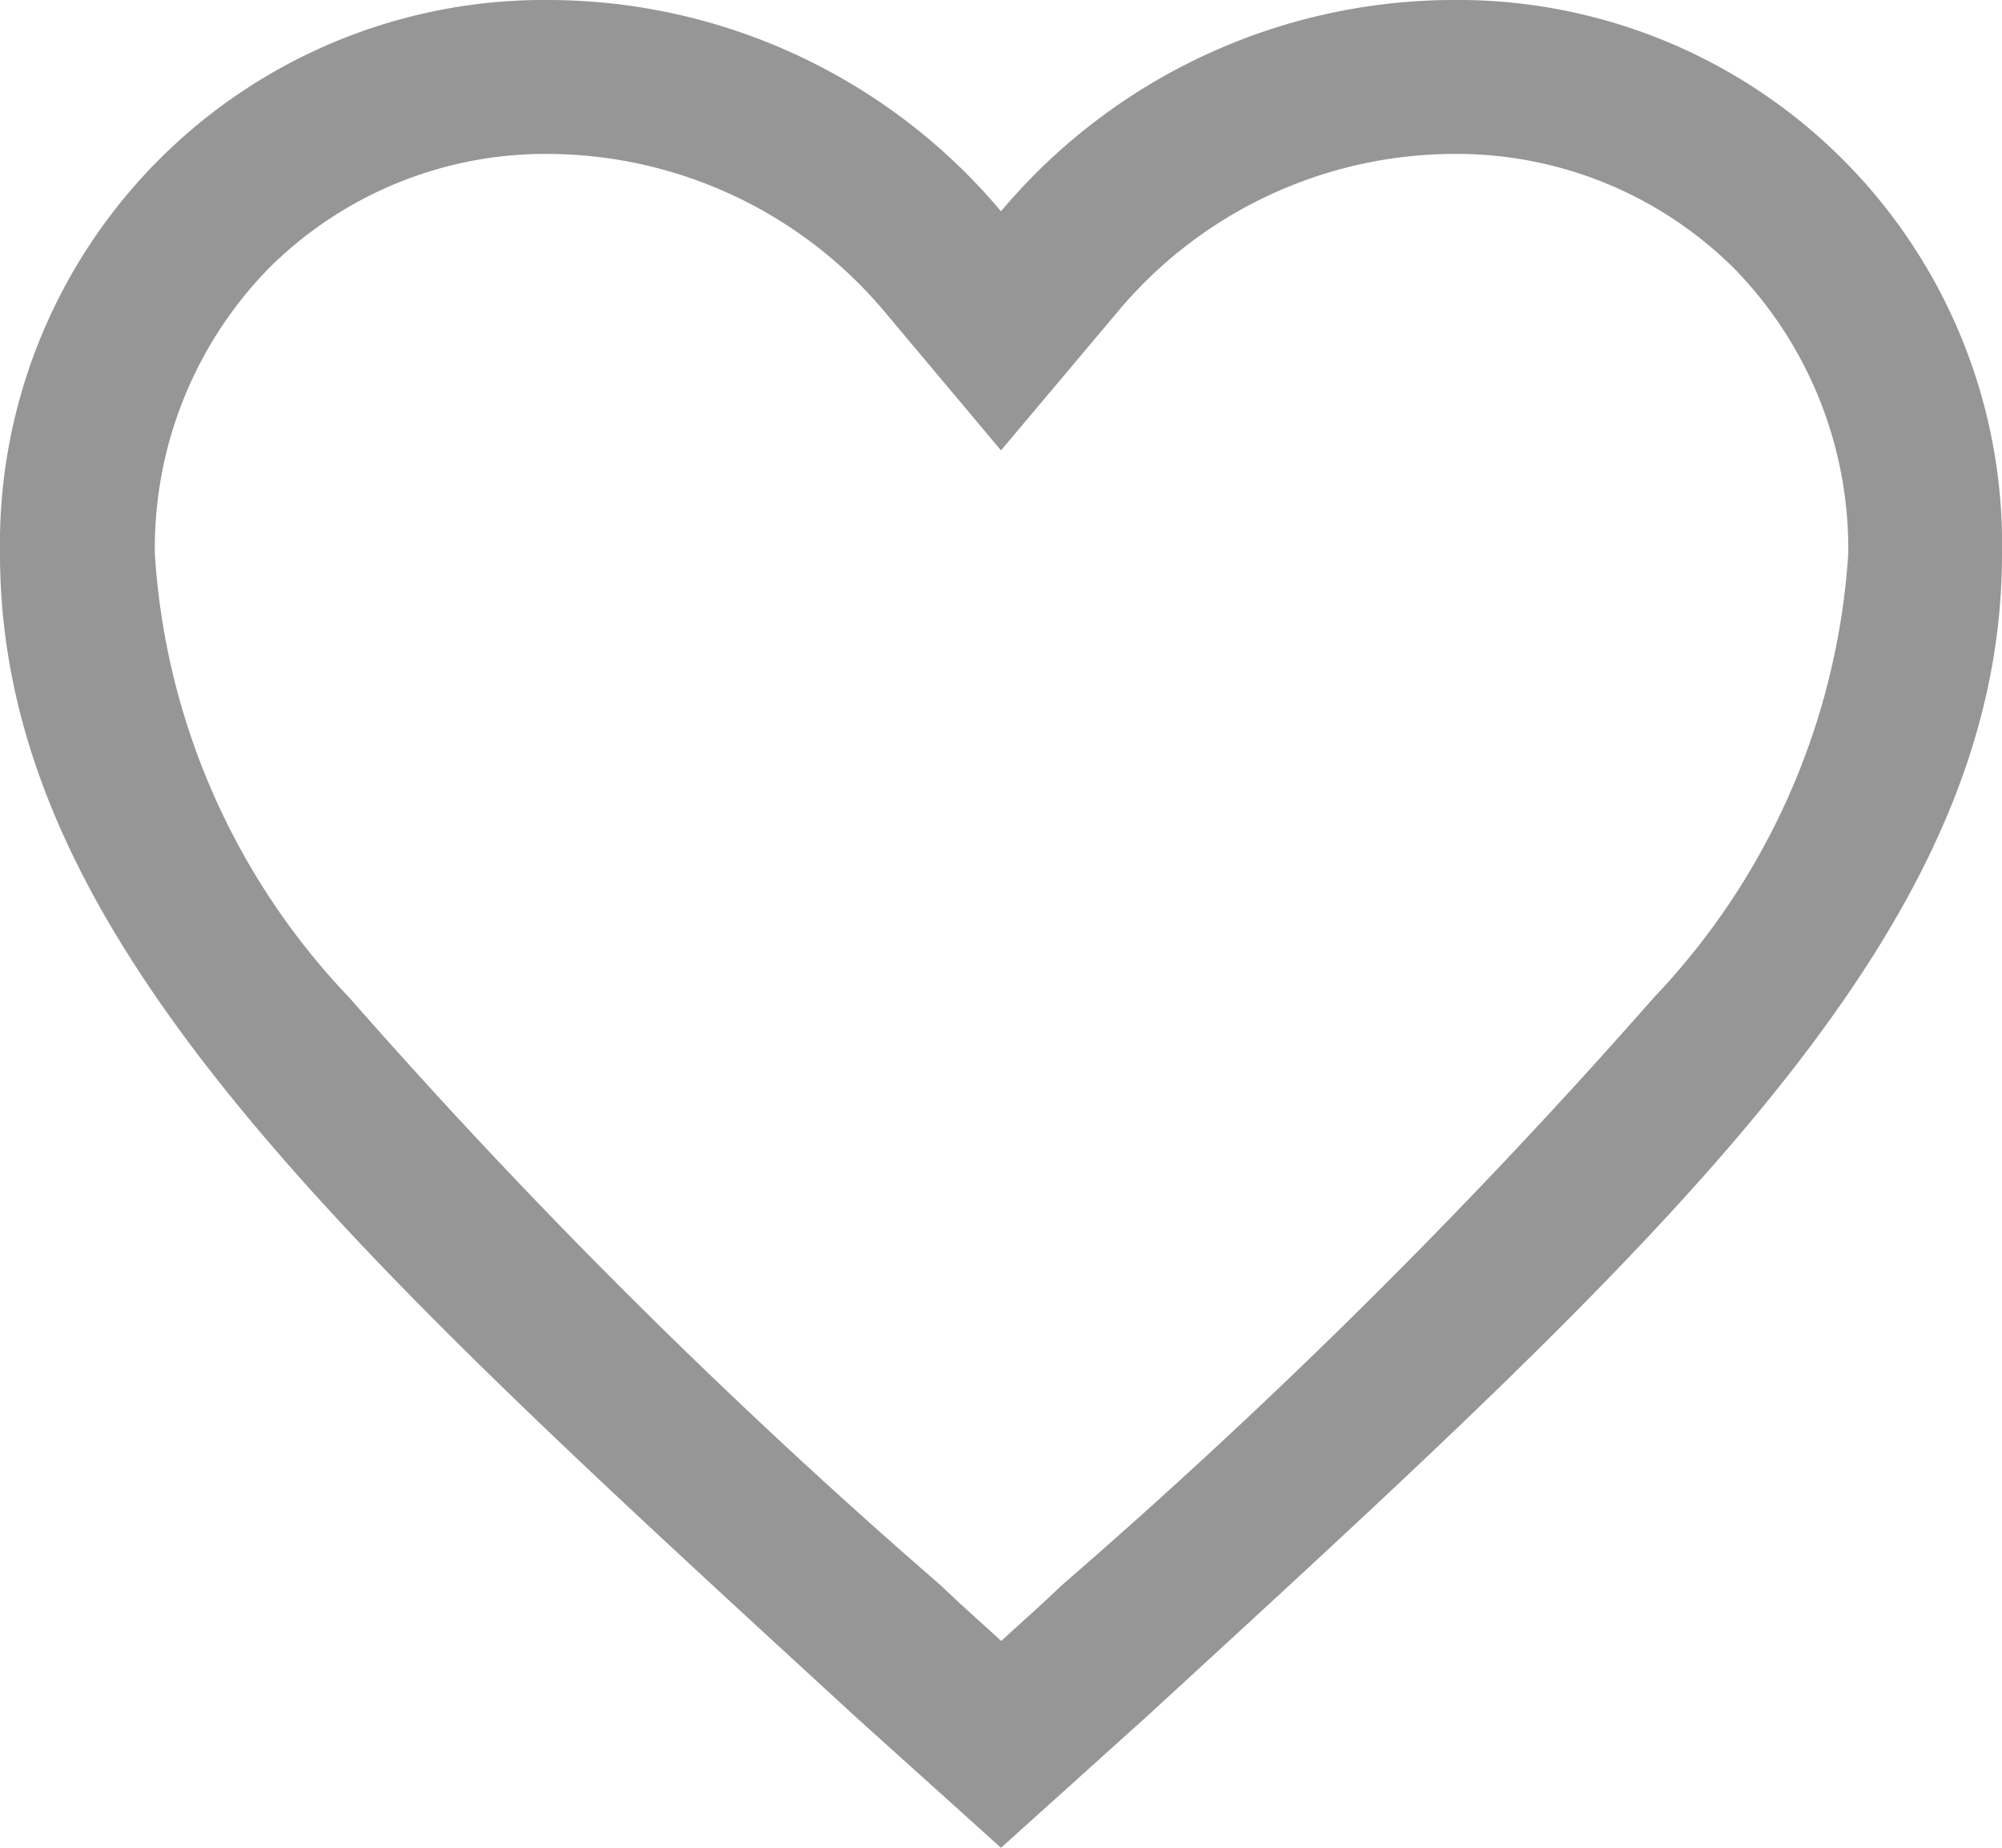
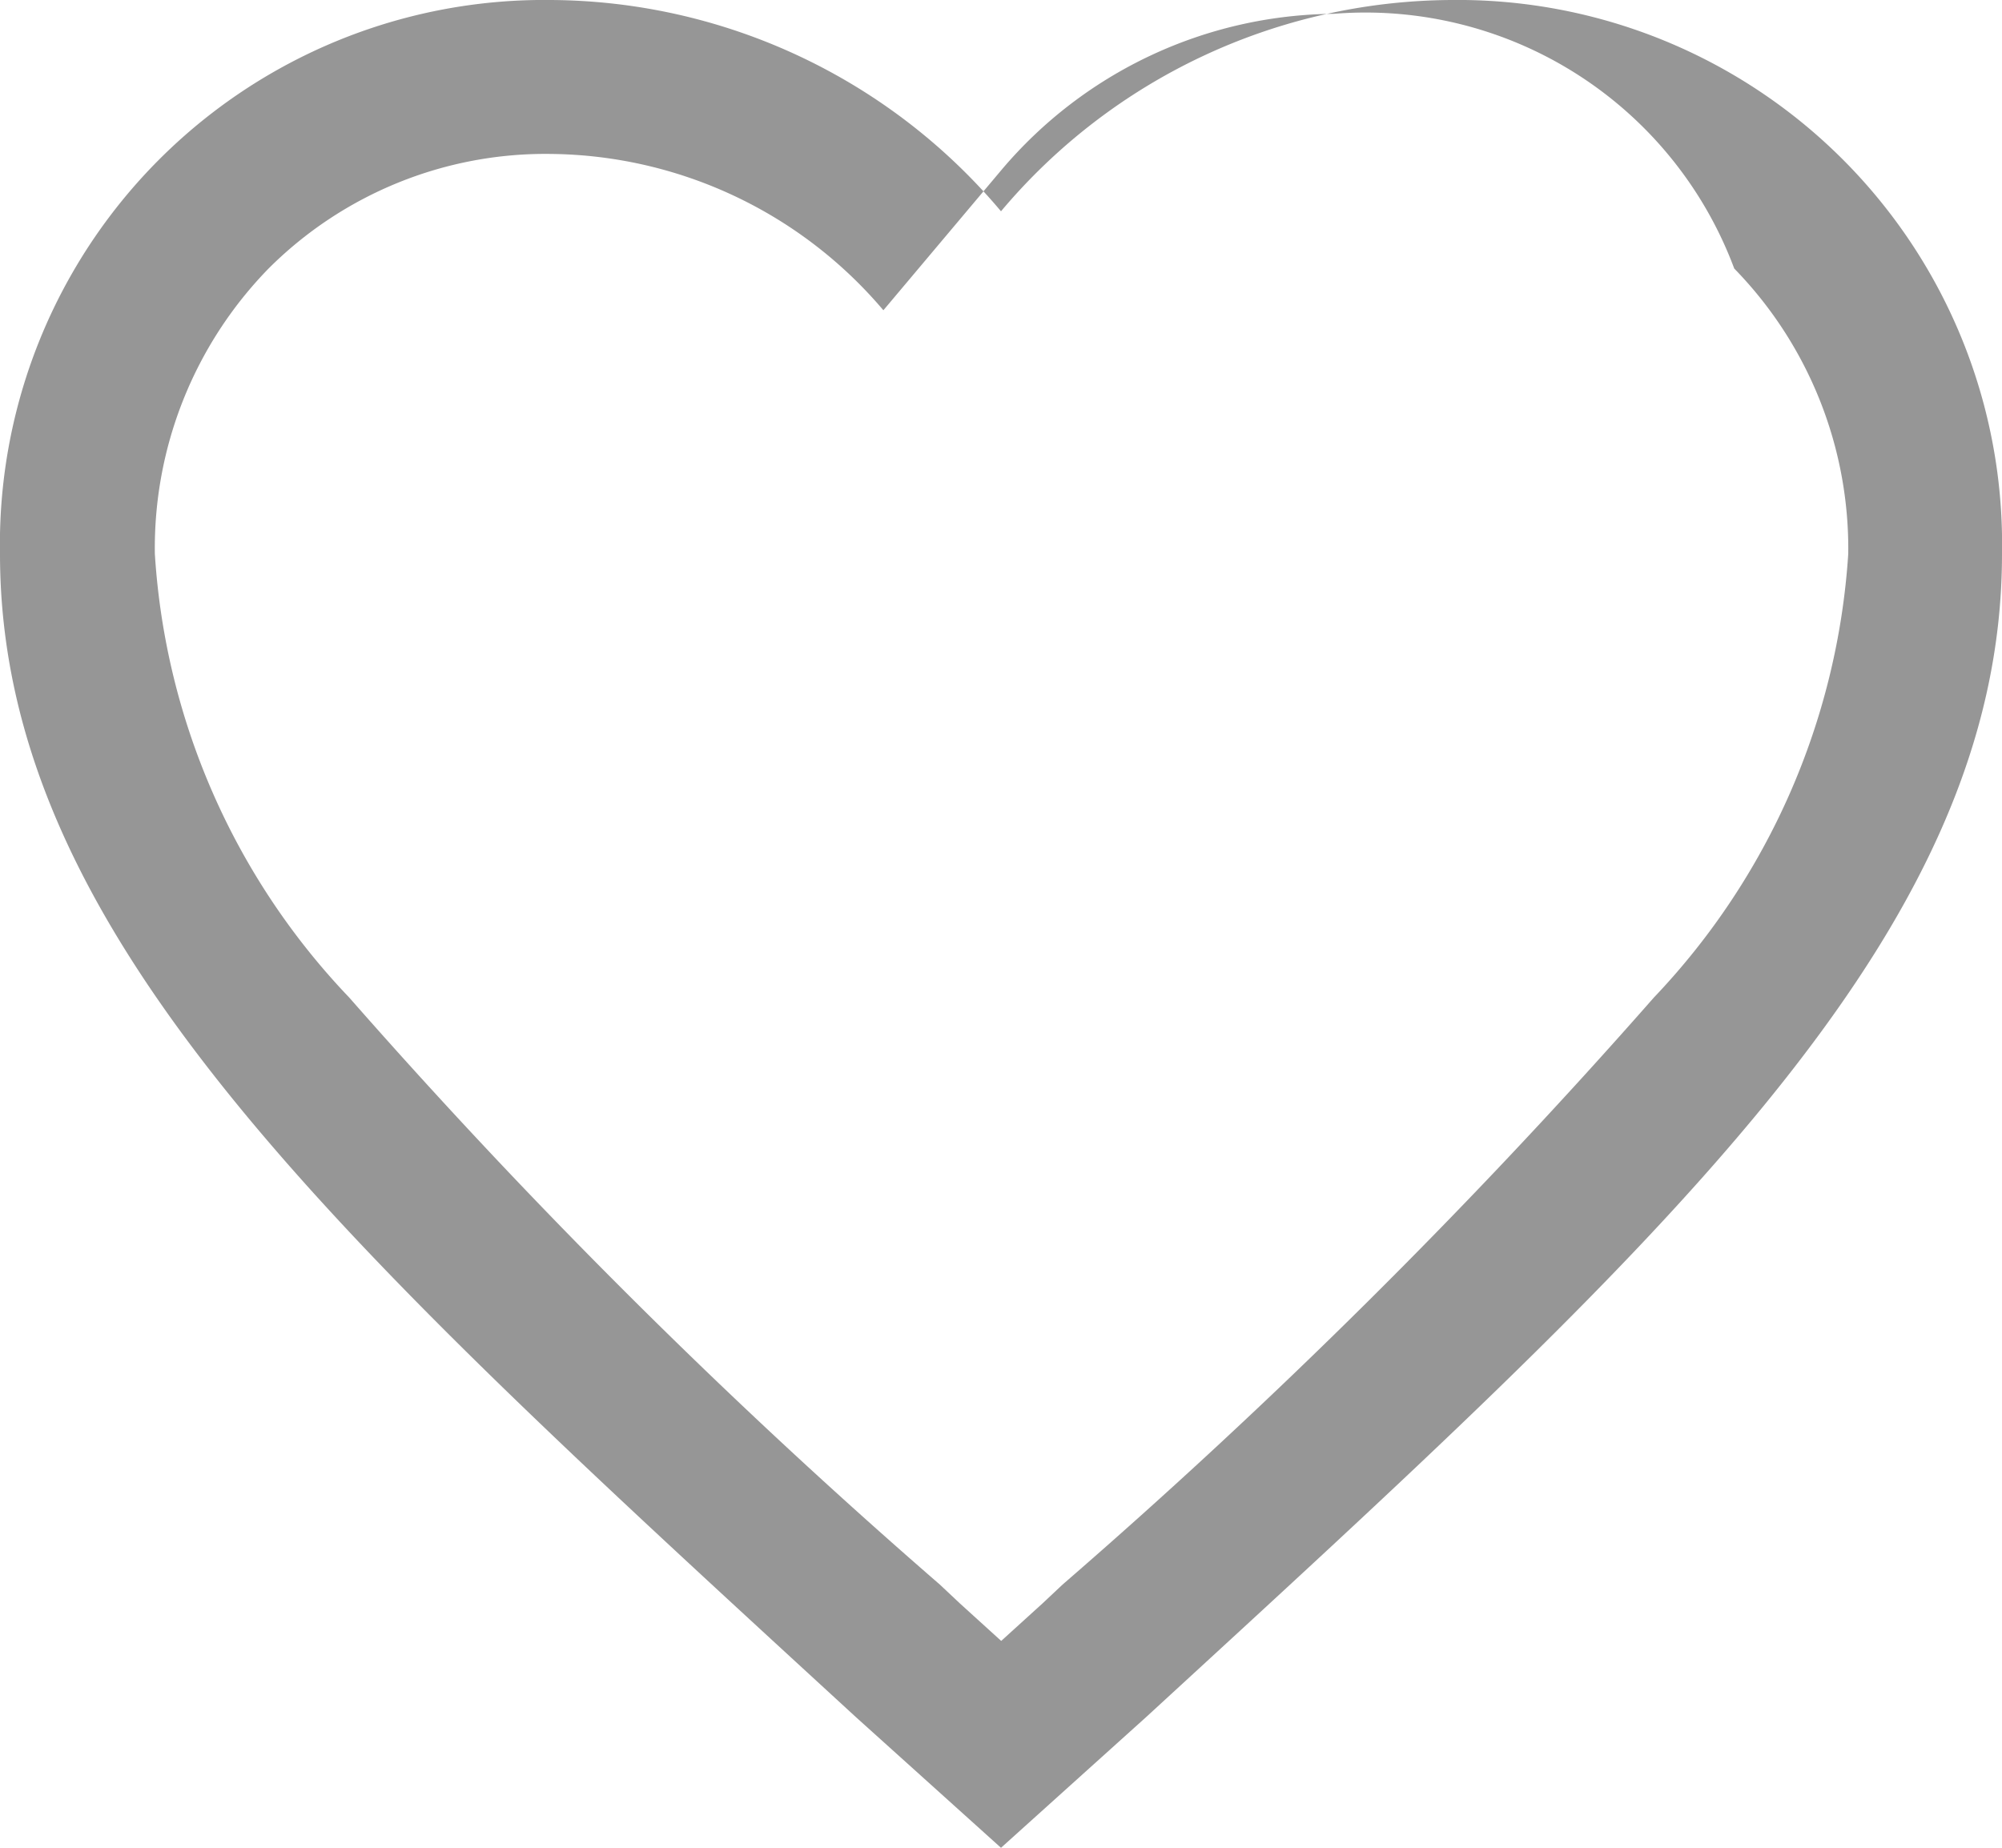
<svg xmlns="http://www.w3.org/2000/svg" width="20" height="18.462" viewBox="0 0 20 18.462">
-   <path id="icon_likes" d="M17.875,4.5a5.916,5.916,0,0,0-4.5,2.111A5.916,5.916,0,0,0,8.875,4.5a5.437,5.437,0,0,0-5.5,5.534c0,3.822,3.4,6.889,8.548,11.62l1.452,1.308,1.452-1.308c5.149-4.731,8.548-7.8,8.548-11.62A5.437,5.437,0,0,0,17.875,4.5ZM13.99,20.332l-.2.188-.413.375-.413-.375-.2-.188a61.109,61.109,0,0,1-5.9-5.865,7.054,7.054,0,0,1-1.942-4.433A4,4,0,0,1,6.058,7.183,3.913,3.913,0,0,1,8.875,6.038,4.409,4.409,0,0,1,12.2,7.6L13.375,9l1.178-1.4a4.393,4.393,0,0,1,3.322-1.562A3.932,3.932,0,0,1,20.7,7.183a4.007,4.007,0,0,1,1.139,2.851,7.091,7.091,0,0,1-1.942,4.433A61.232,61.232,0,0,1,13.99,20.332Z" transform="translate(-3.375 -4.5)" fill="#969696" />
+   <path id="icon_likes" d="M17.875,4.5a5.916,5.916,0,0,0-4.5,2.111A5.916,5.916,0,0,0,8.875,4.5a5.437,5.437,0,0,0-5.5,5.534c0,3.822,3.4,6.889,8.548,11.62l1.452,1.308,1.452-1.308c5.149-4.731,8.548-7.8,8.548-11.62A5.437,5.437,0,0,0,17.875,4.5ZM13.99,20.332l-.2.188-.413.375-.413-.375-.2-.188a61.109,61.109,0,0,1-5.9-5.865,7.054,7.054,0,0,1-1.942-4.433A4,4,0,0,1,6.058,7.183,3.913,3.913,0,0,1,8.875,6.038,4.409,4.409,0,0,1,12.2,7.6l1.178-1.4a4.393,4.393,0,0,1,3.322-1.562A3.932,3.932,0,0,1,20.7,7.183a4.007,4.007,0,0,1,1.139,2.851,7.091,7.091,0,0,1-1.942,4.433A61.232,61.232,0,0,1,13.99,20.332Z" transform="translate(-3.375 -4.5)" fill="#969696" />
</svg>